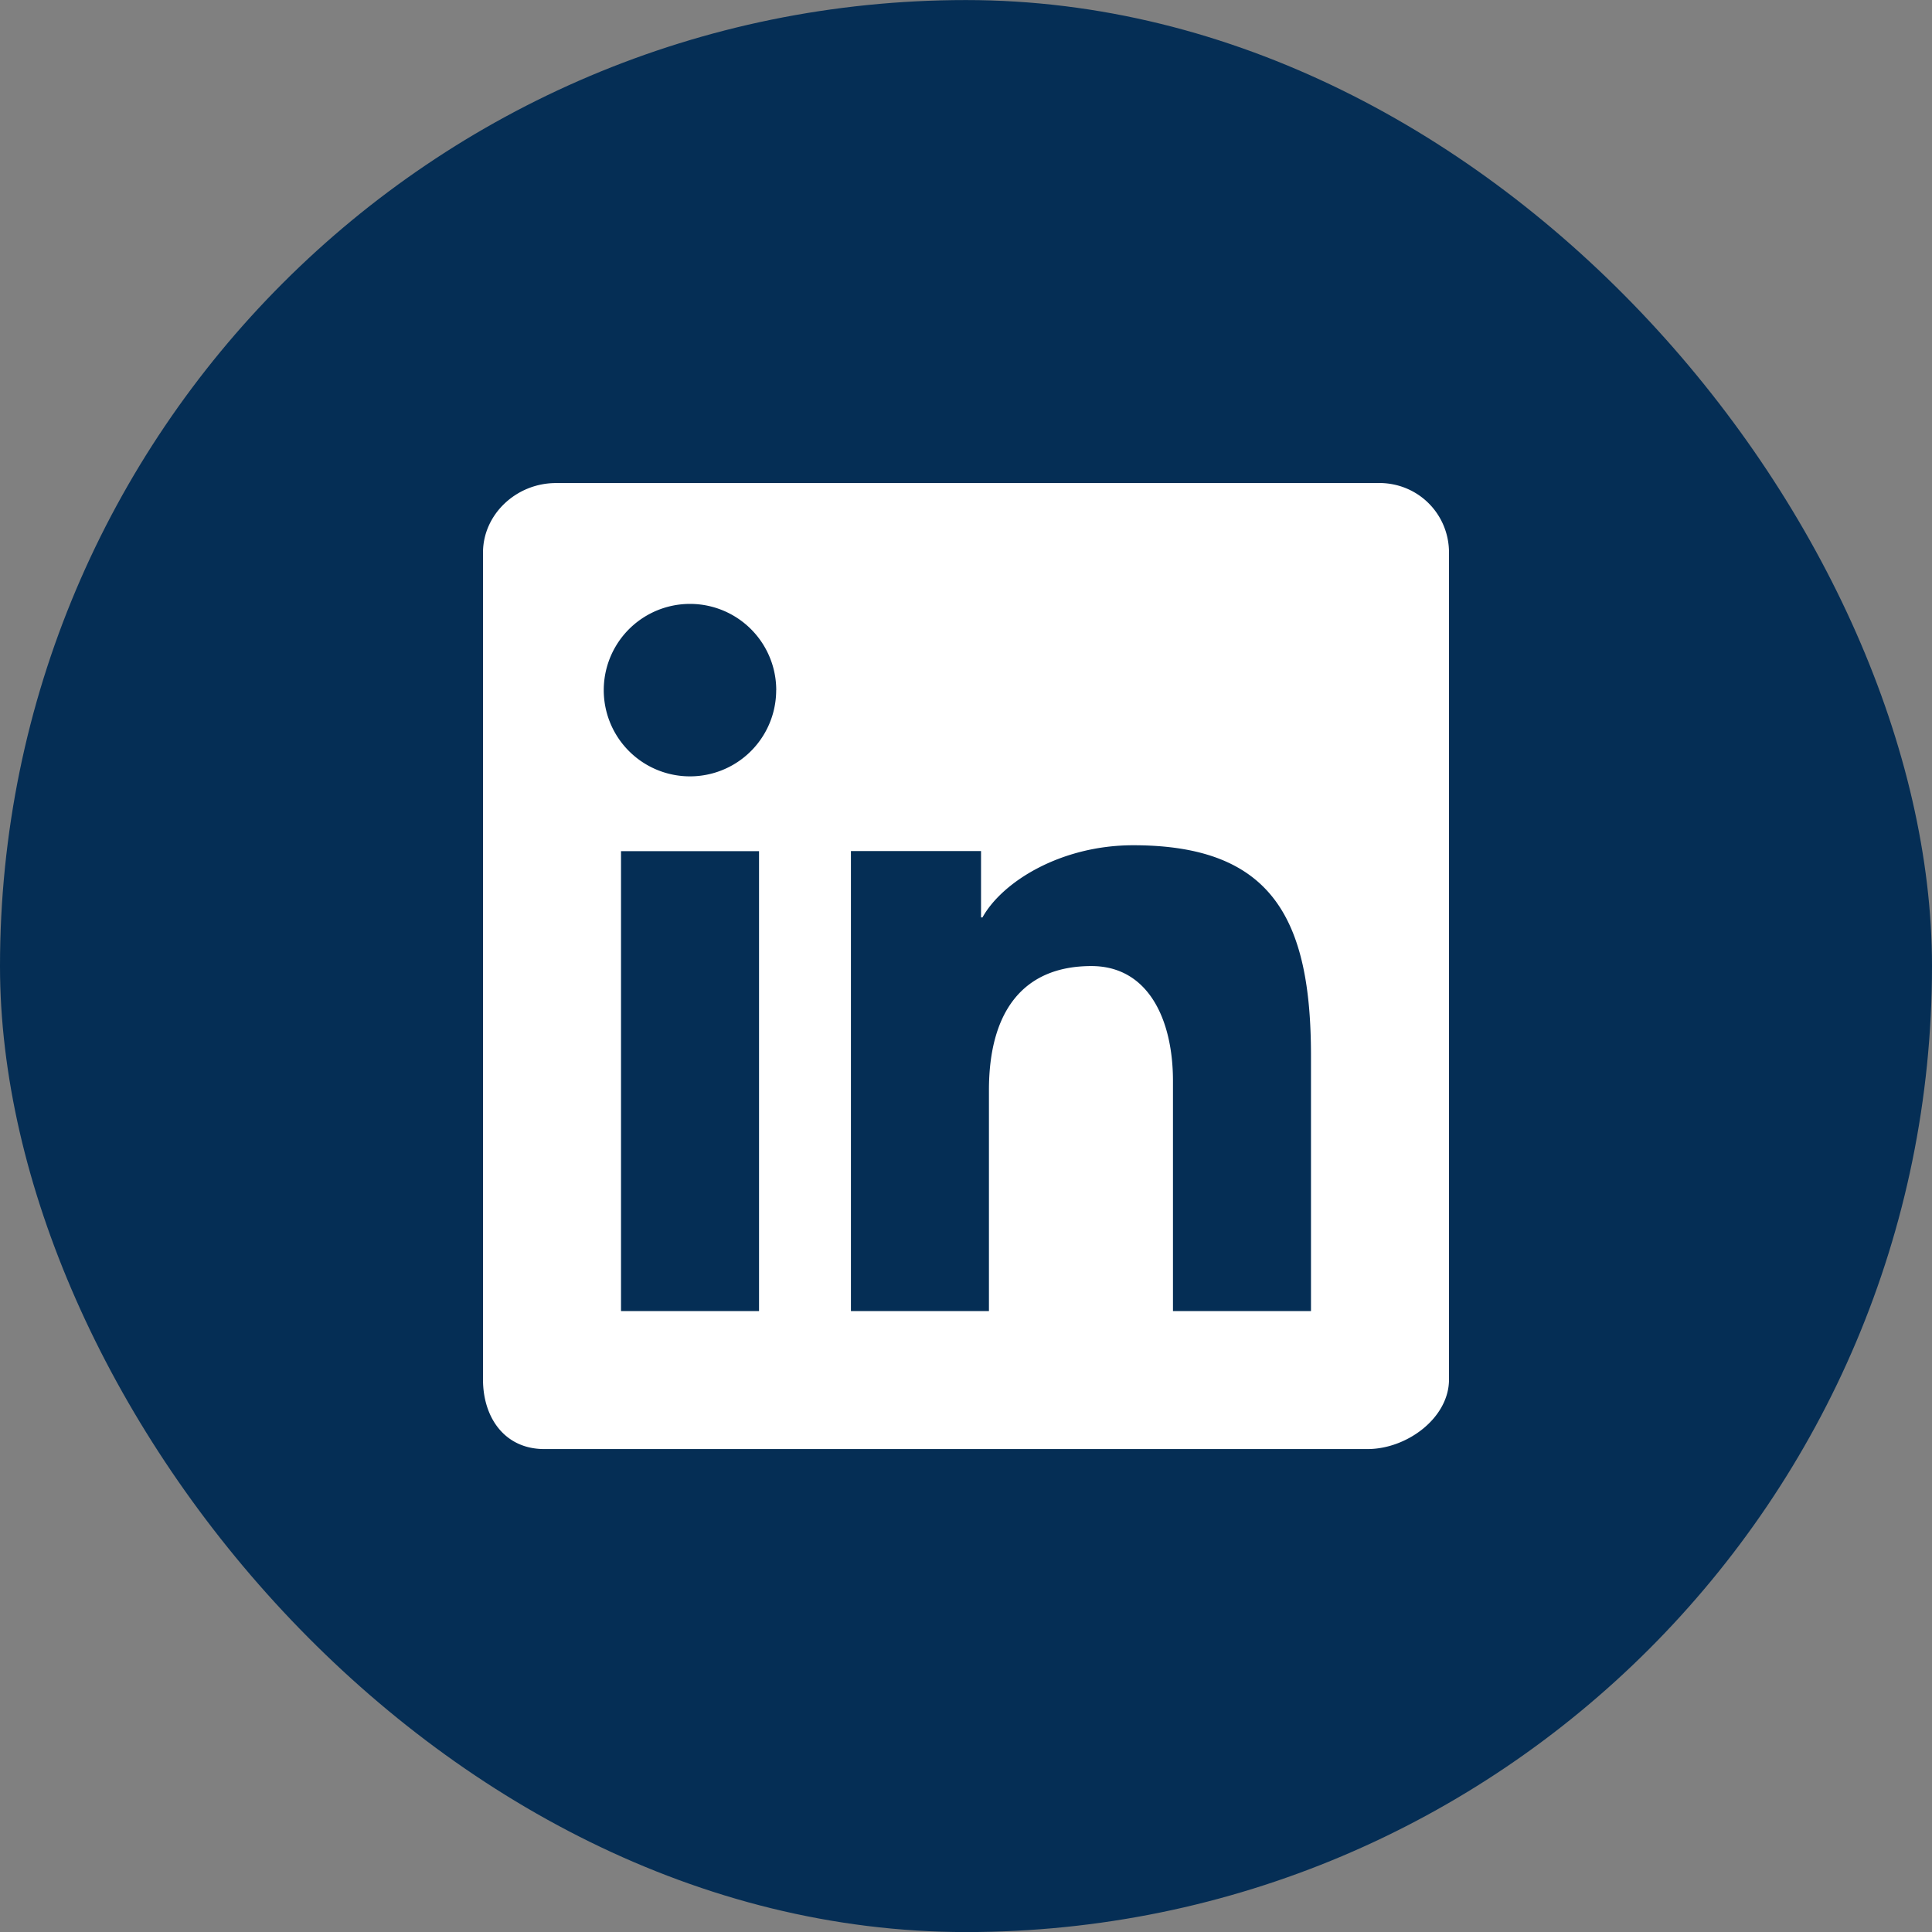
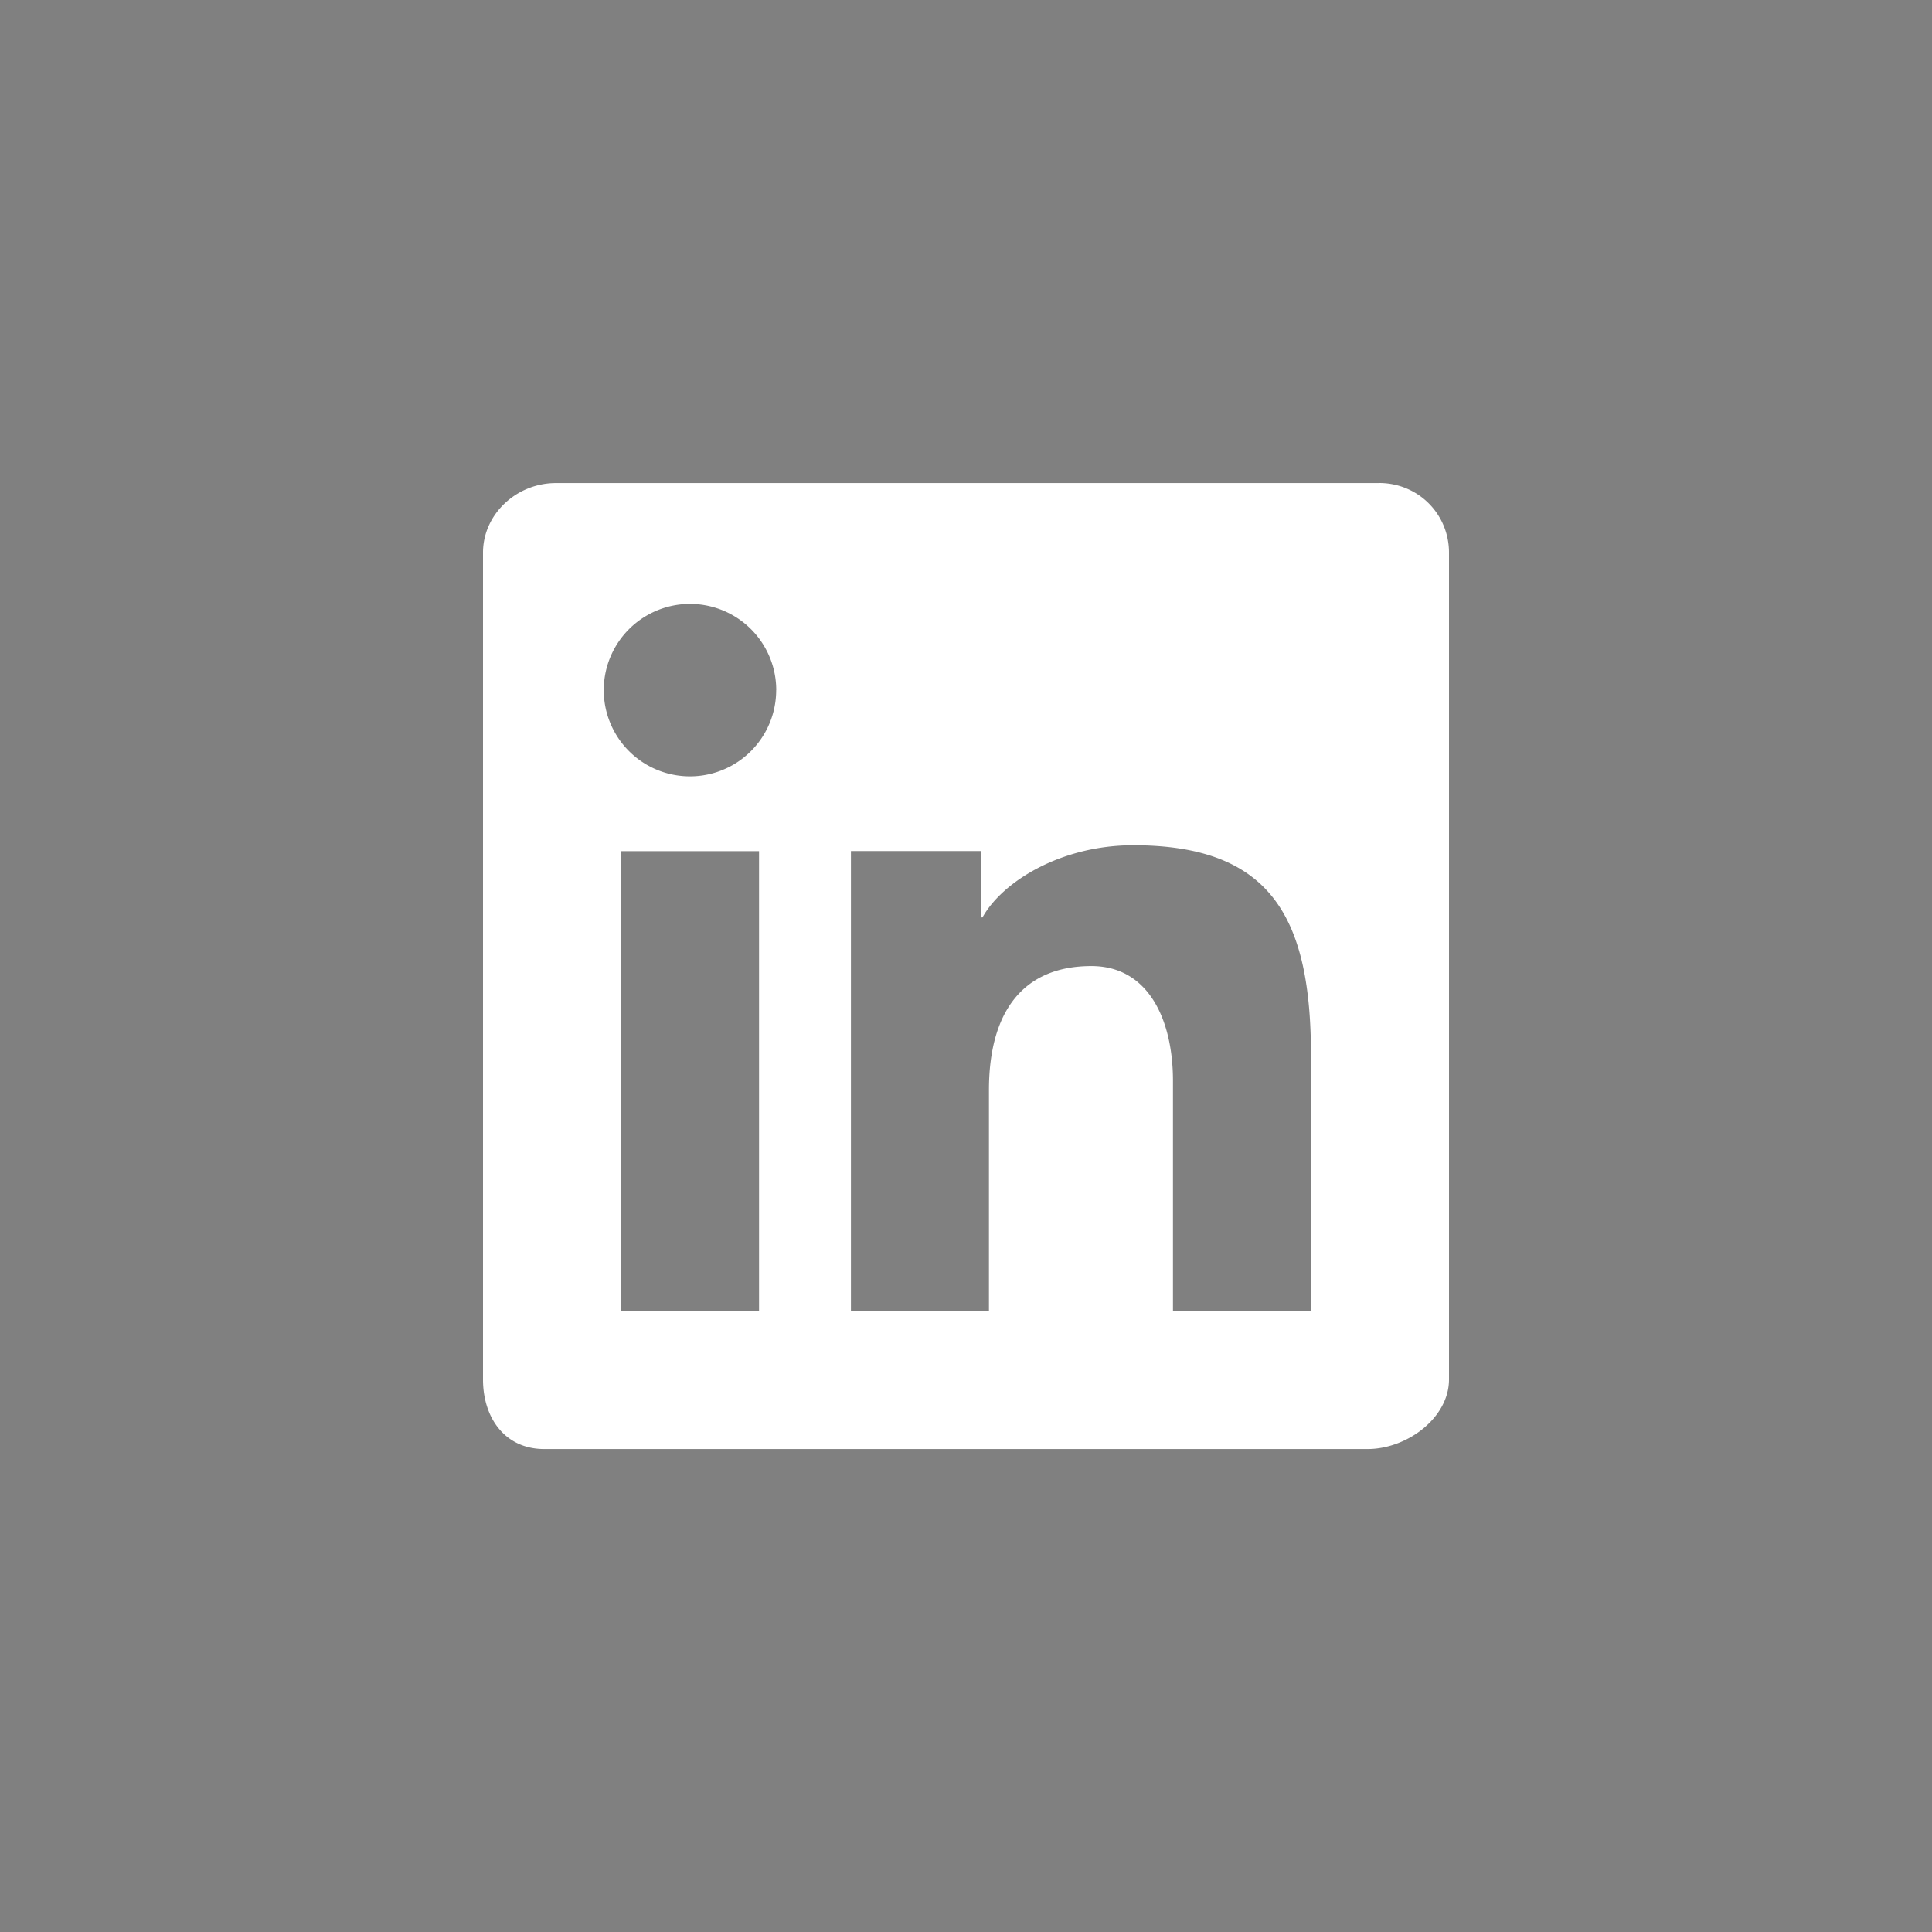
<svg xmlns="http://www.w3.org/2000/svg" width="32" height="32" id="default" viewBox="0 0 32 32" fill="none">
  <rect x="0" y="0" width="32" height="32" fill="#808080" stroke="none" />
-   <rect y=".001" width="32" height="32" rx="16" fill="#052E55" />
  <path fill-rule="evenodd" clip-rule="evenodd" d="M22.842 8.001H9.207C8.554 8.001 8 8.517 8 9.153v13.696c0 .636.363 1.152 1.015 1.152h13.636c.653 0 1.349-.516 1.349-1.152V9.153C24 8.518 23.494 8 22.842 8zm-8.747 6.095h2.154v1.099h.024C16.602 14.603 17.572 14 18.77 14c2.303 0 2.944 1.223 2.944 3.486v4.23h-2.286v-3.813c0-1.012-.405-1.902-1.351-1.902-1.15 0-1.697.777-1.697 2.055v3.66h-2.286v-7.62h.001zm-3.809 7.62h2.286v-7.618h-2.286v7.618zm2.57-10.285a1.427 1.427 0 1 1-2.856 0 1.427 1.427 0 1 1 2.857 0z" fill="#fff" />
</svg>